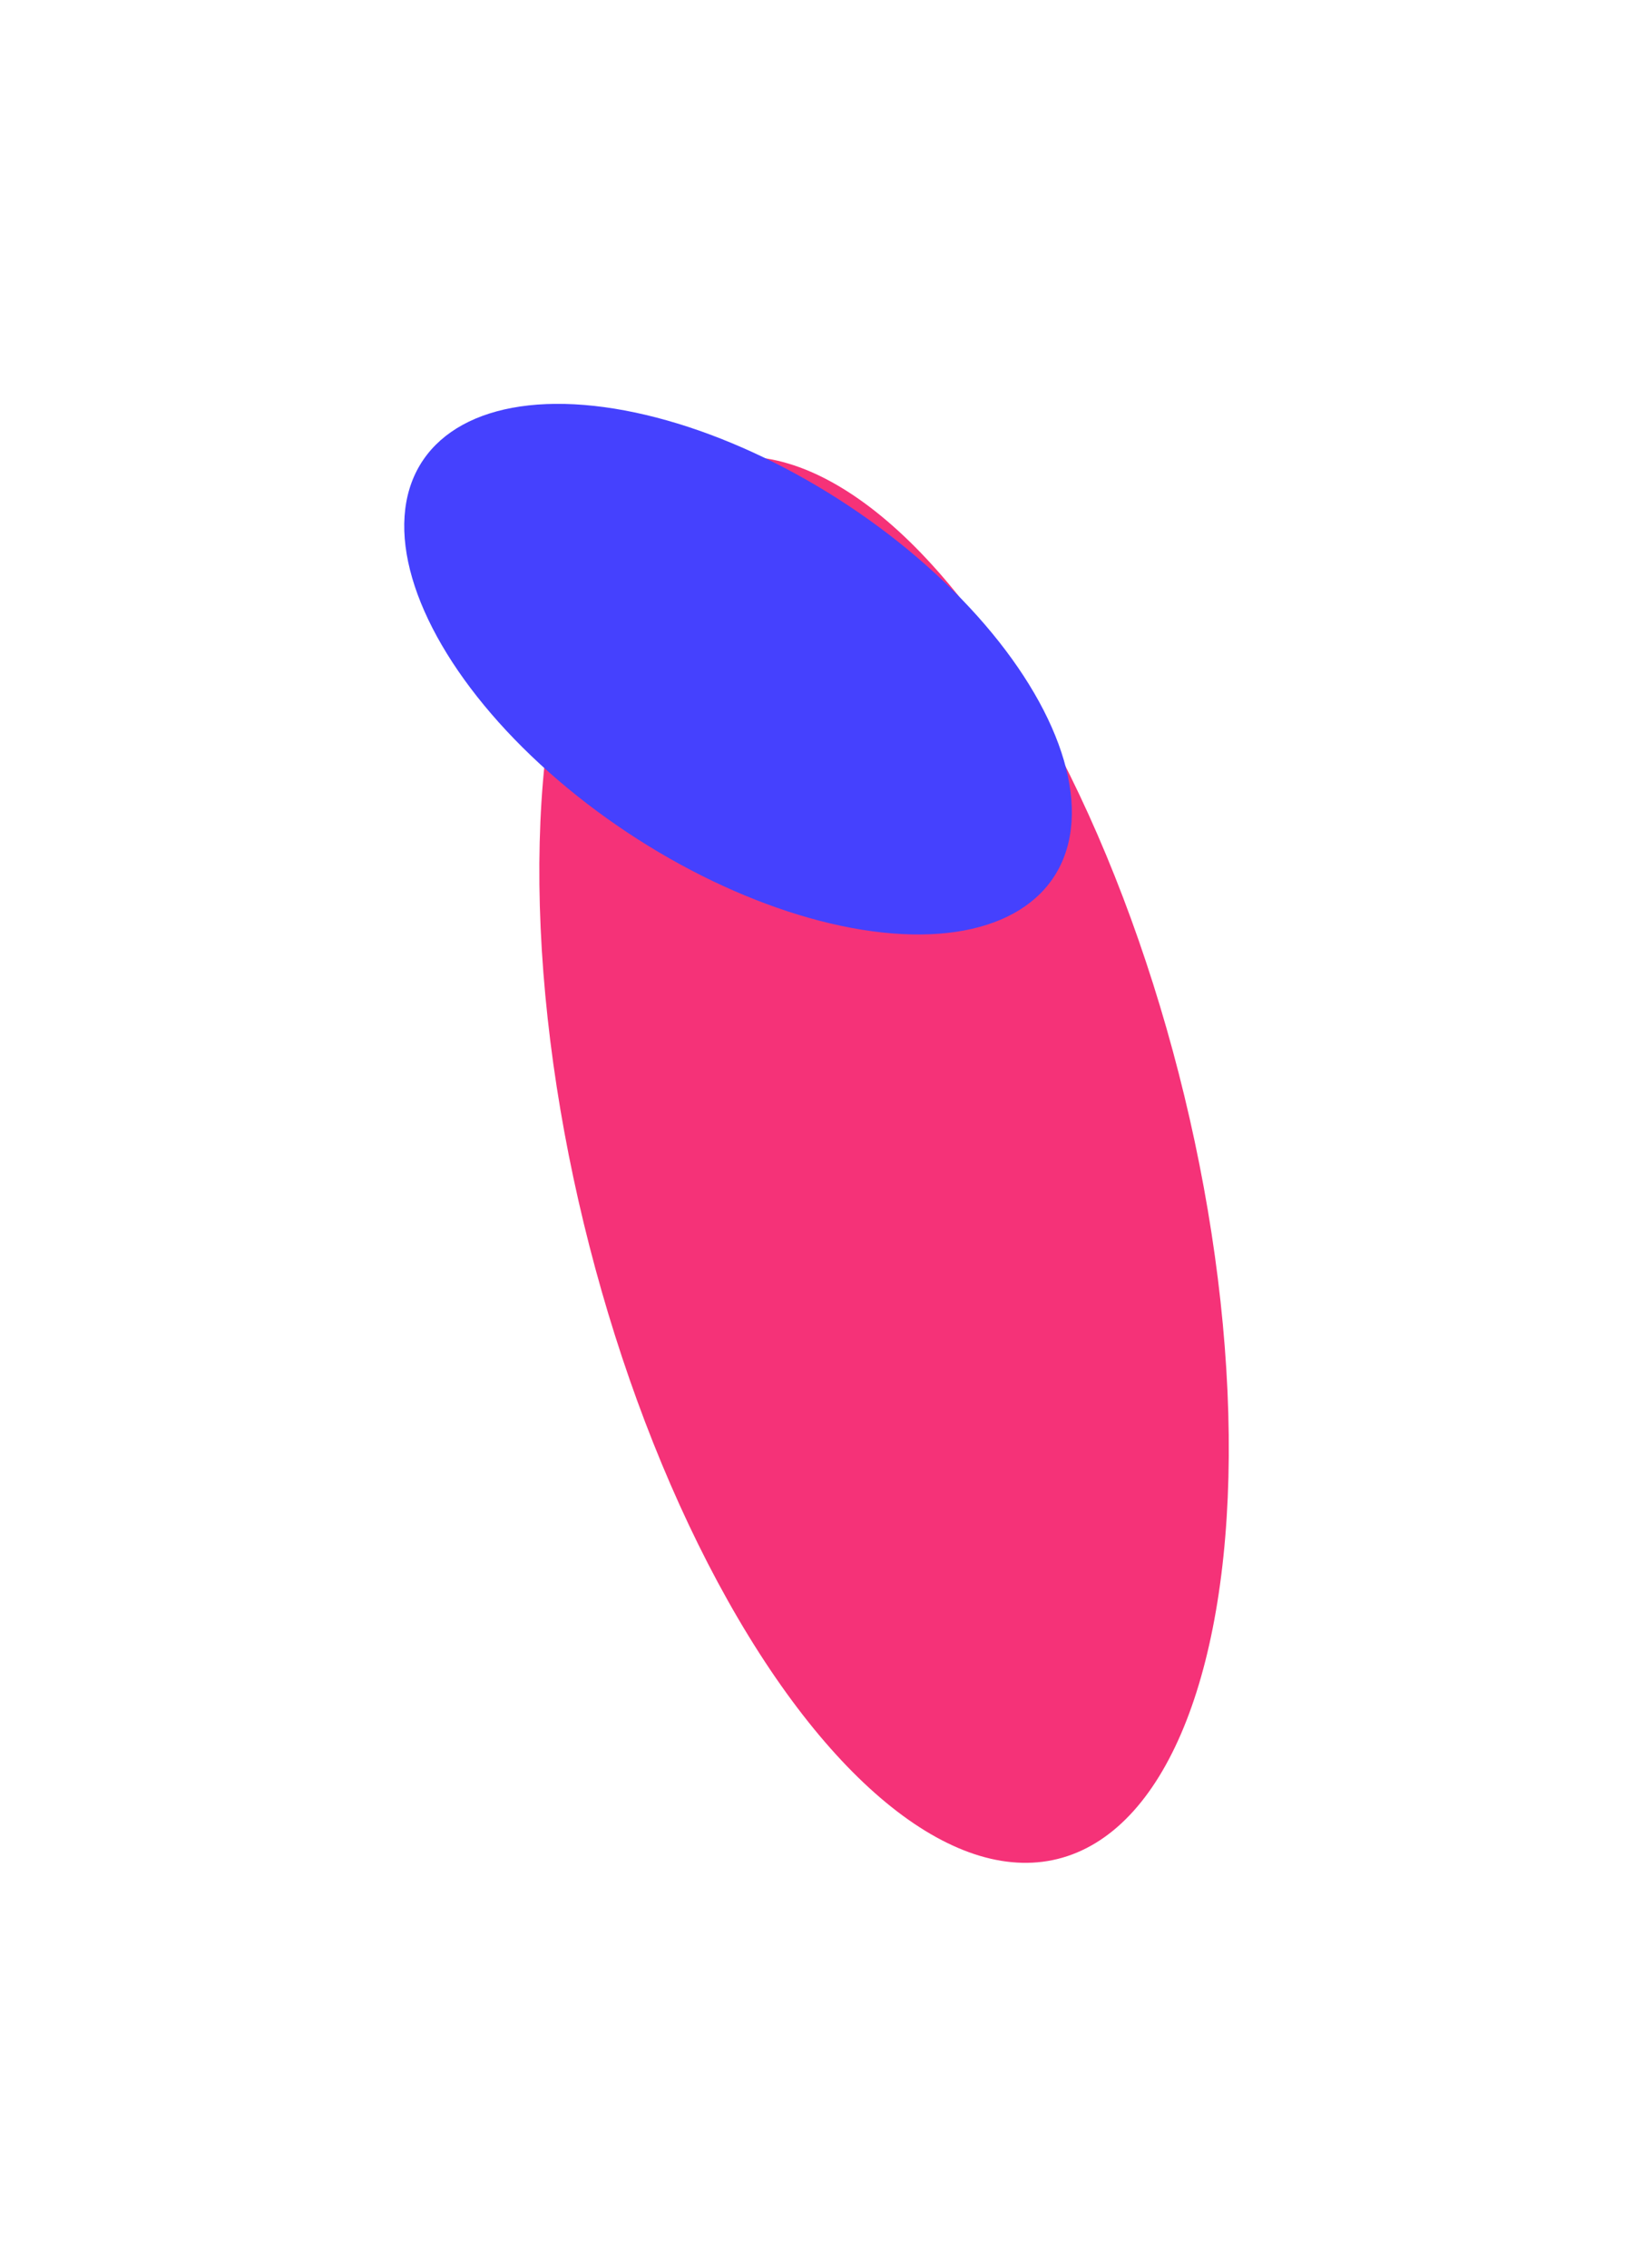
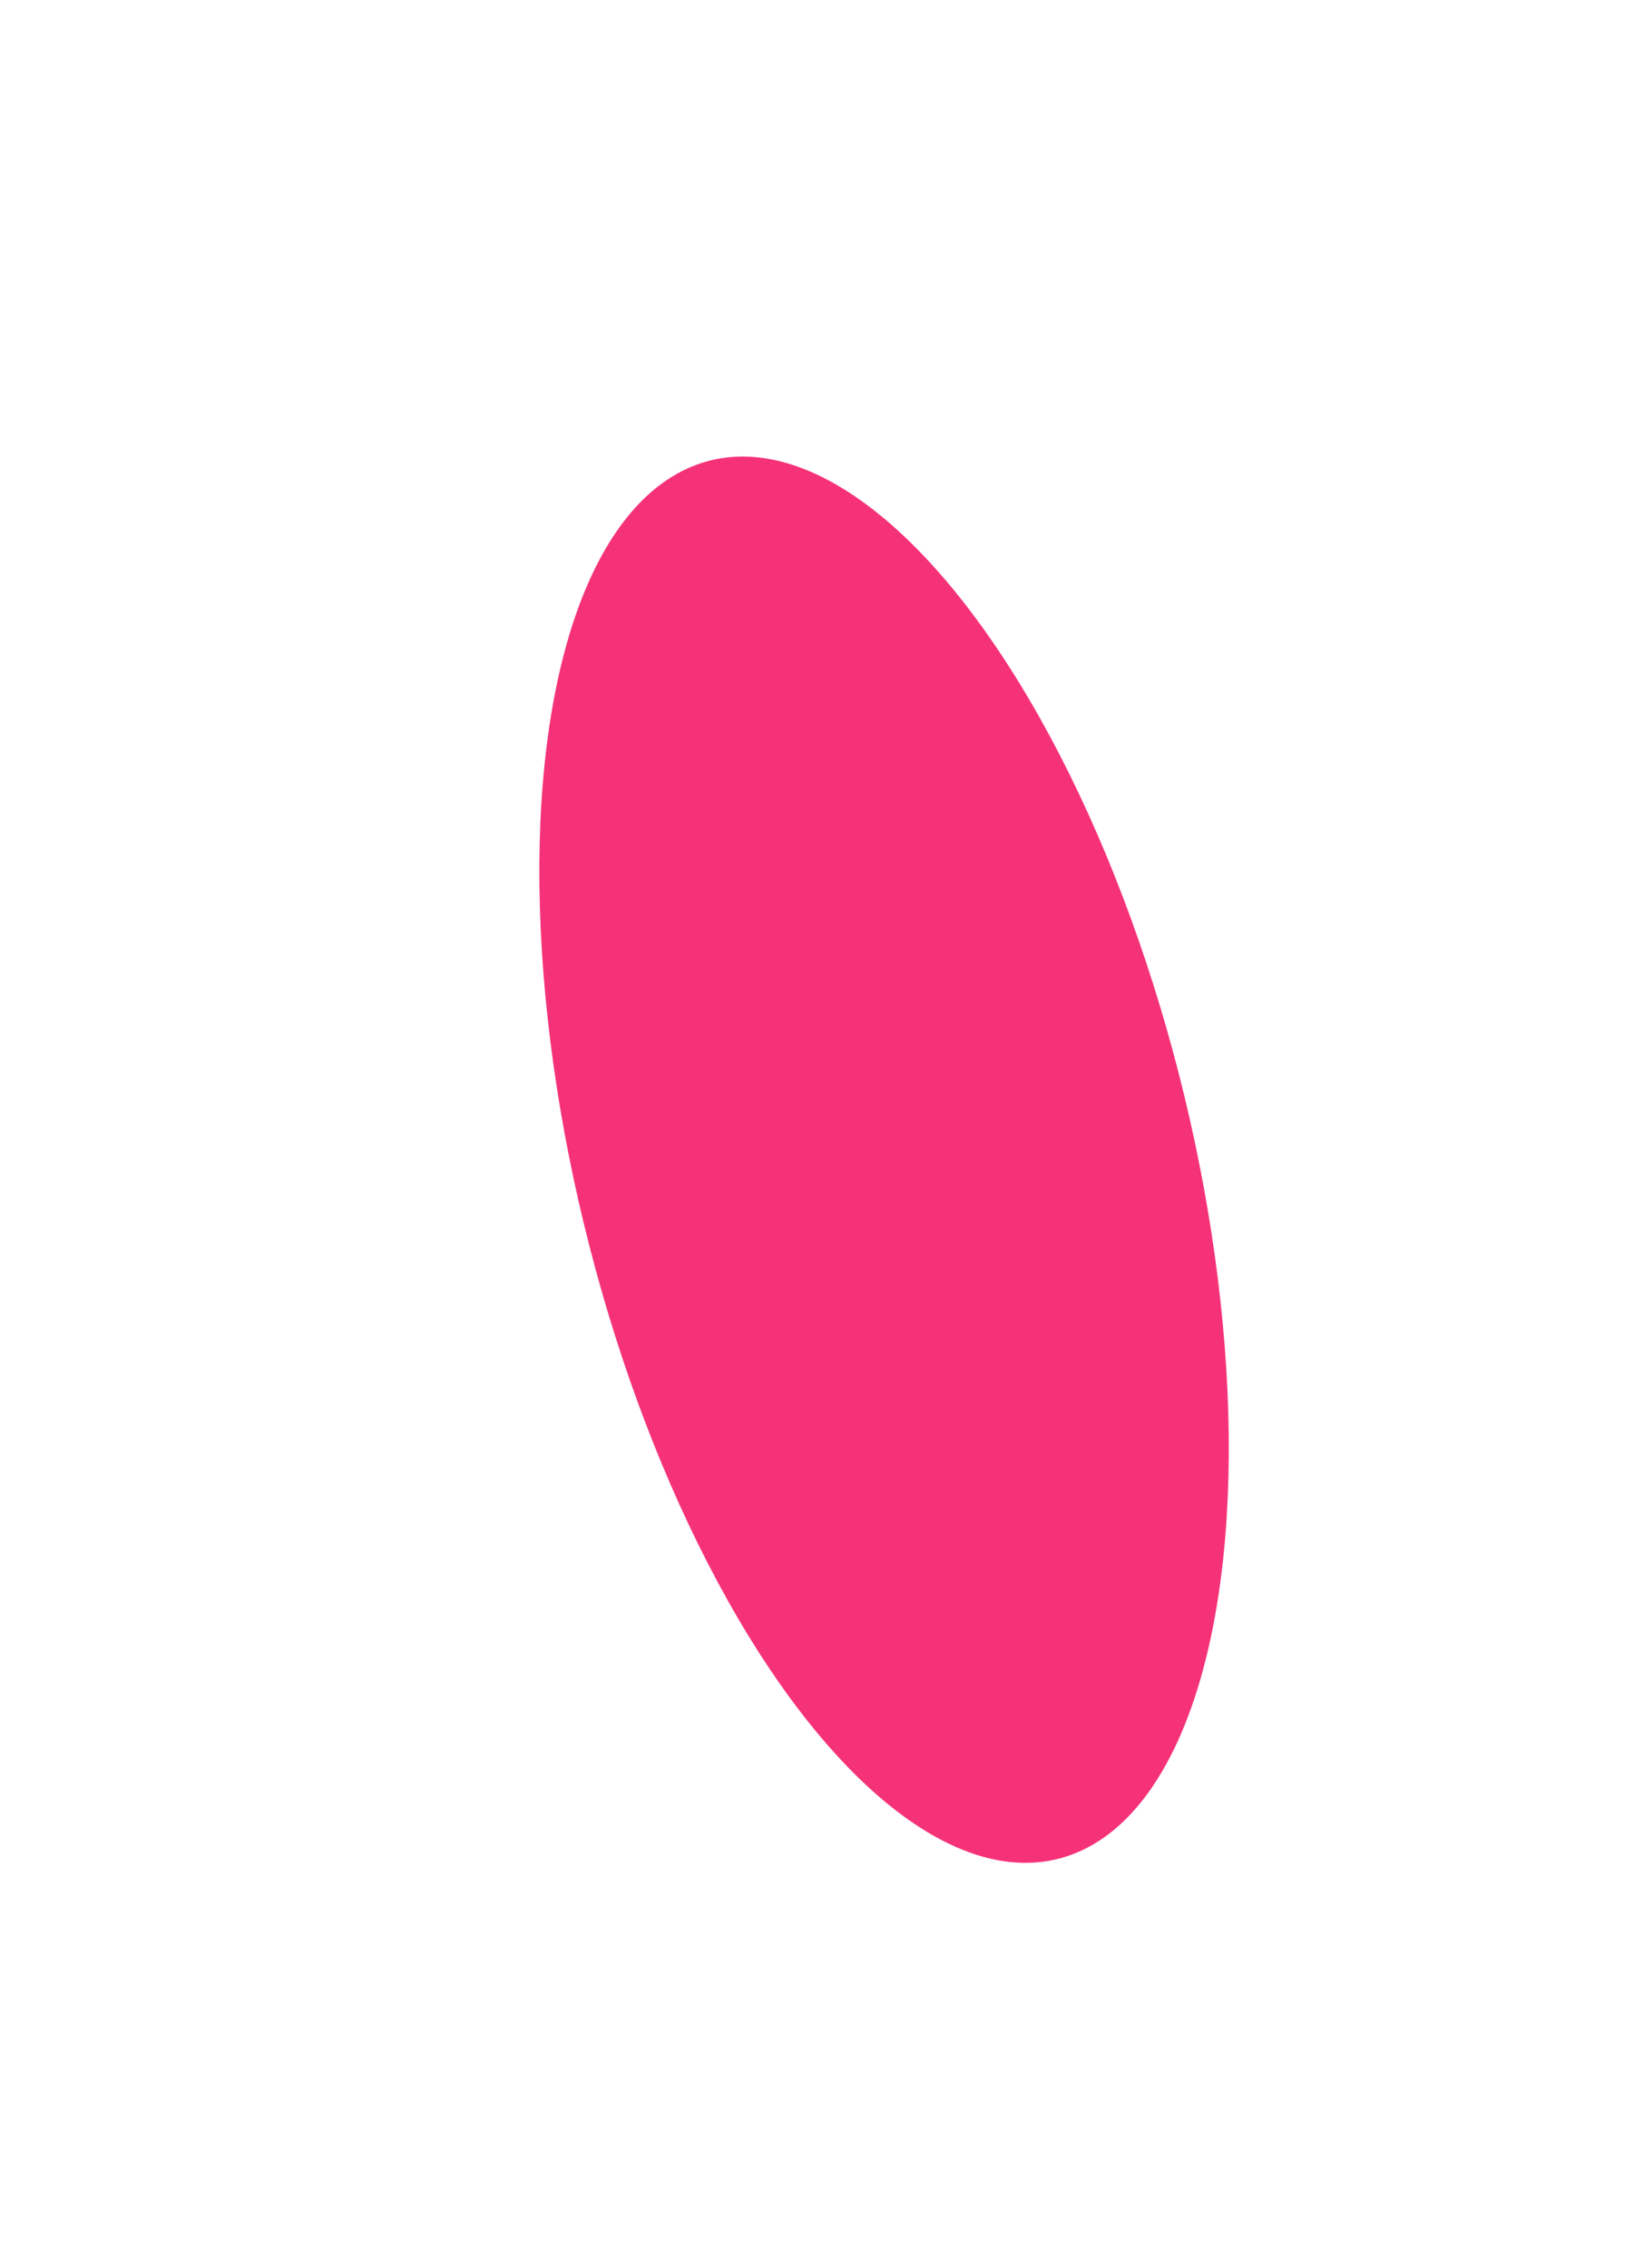
<svg xmlns="http://www.w3.org/2000/svg" width="1214" height="1685" viewBox="0 0 1214 1685" fill="none">
  <g filter="url(#filter0_f_2180_280)">
    <ellipse cx="534.019" cy="231.352" rx="534.019" ry="231.352" transform="matrix(-0.275 -0.961 -0.907 0.422 1013.52 1277.17)" fill="#F53278" />
  </g>
  <g filter="url(#filter1_f_2180_280)">
-     <ellipse cx="227.204" cy="220.769" rx="227.204" ry="220.769" transform="matrix(-0.503 -0.864 -0.997 -0.081 882.727 711.354)" fill="#4541FE" />
-   </g>
+     </g>
  <defs>
    <filter id="filter0_f_2180_280" x="100.951" y="38.544" width="1112.07" height="1645.48" filterUnits="userSpaceOnUse" color-interpolation-filters="sRGB">
      <feFlood flood-opacity="0" result="BackgroundImageFix" />
      <feBlend mode="normal" in="SourceGraphic" in2="BackgroundImageFix" result="shape" />
      <feGaussianBlur stdDeviation="150" result="effect1_foregroundBlur_2180_280" />
    </filter>
    <filter id="filter1_f_2180_280" x="0.342" y="0.006" width="1096.04" height="994.342" filterUnits="userSpaceOnUse" color-interpolation-filters="sRGB">
      <feFlood flood-opacity="0" result="BackgroundImageFix" />
      <feBlend mode="normal" in="SourceGraphic" in2="BackgroundImageFix" result="shape" />
      <feGaussianBlur stdDeviation="150" result="effect1_foregroundBlur_2180_280" />
    </filter>
  </defs>
</svg>